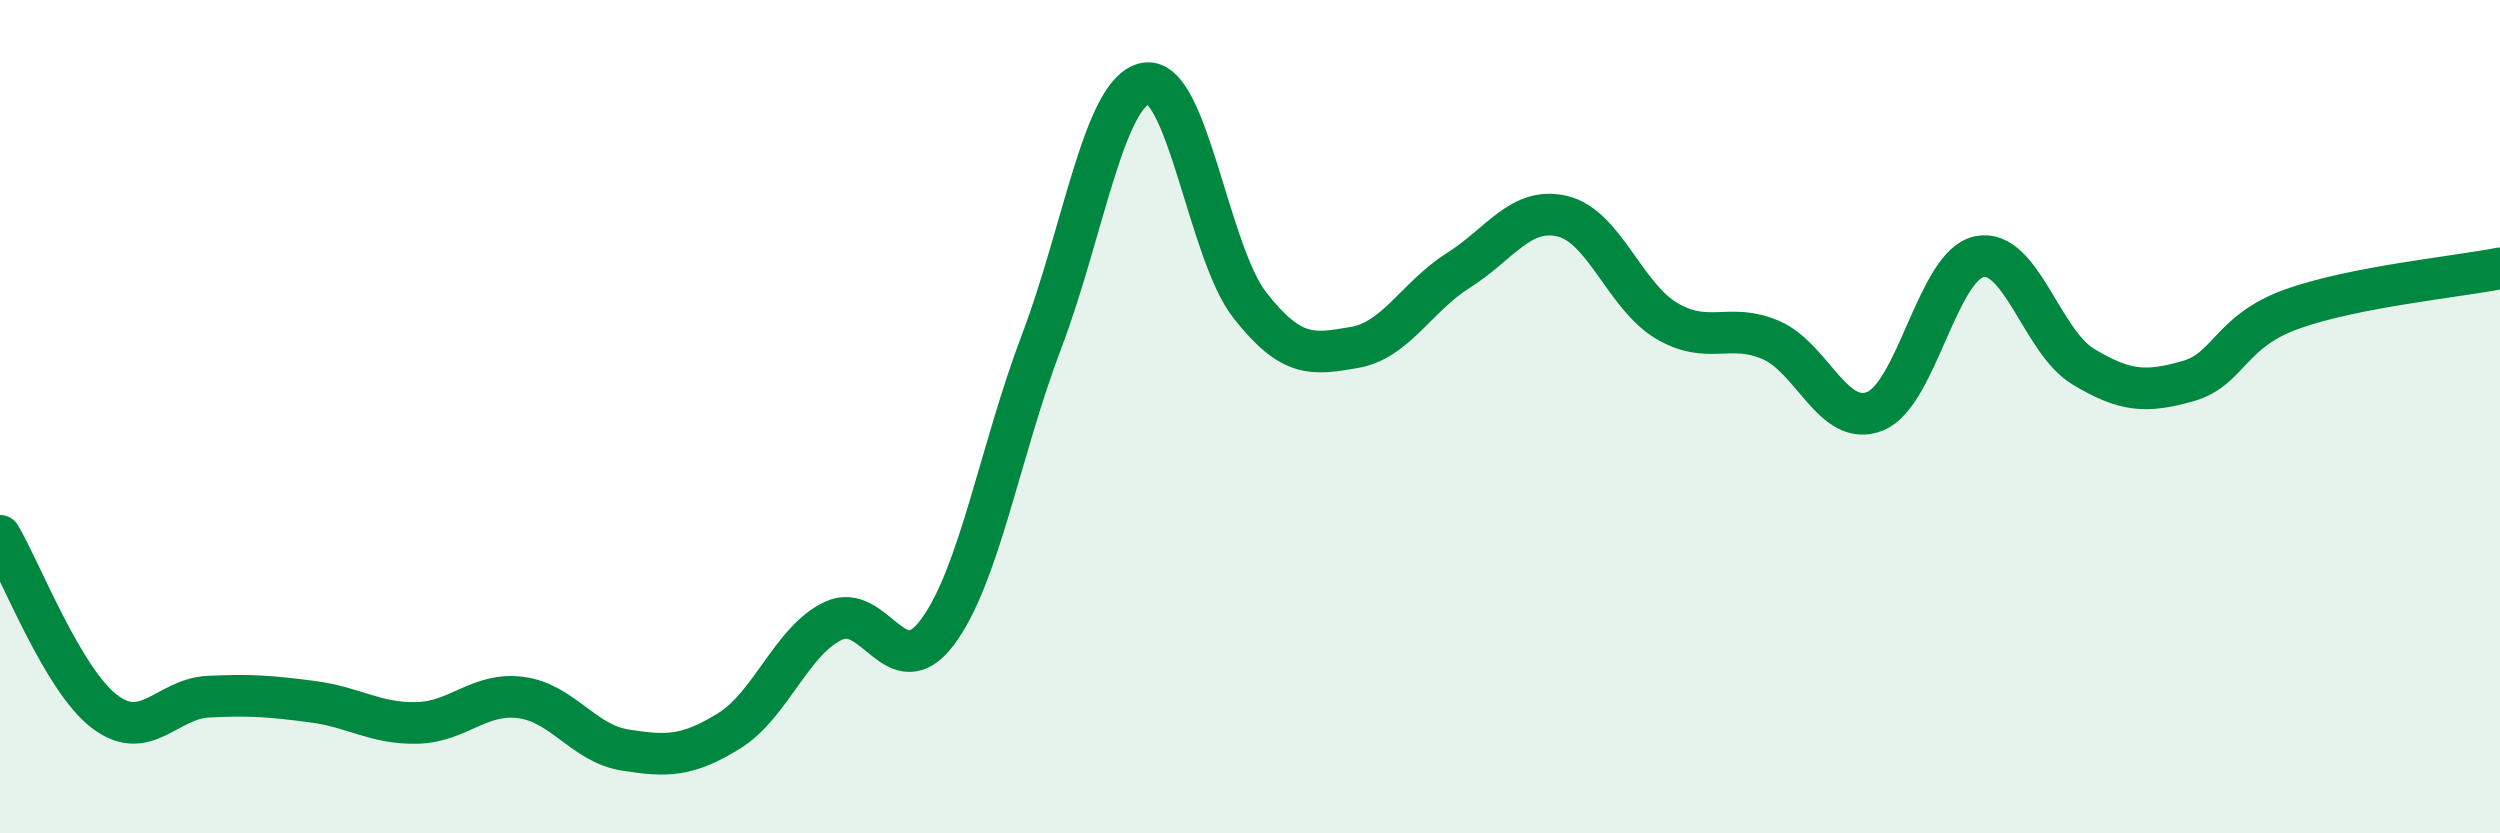
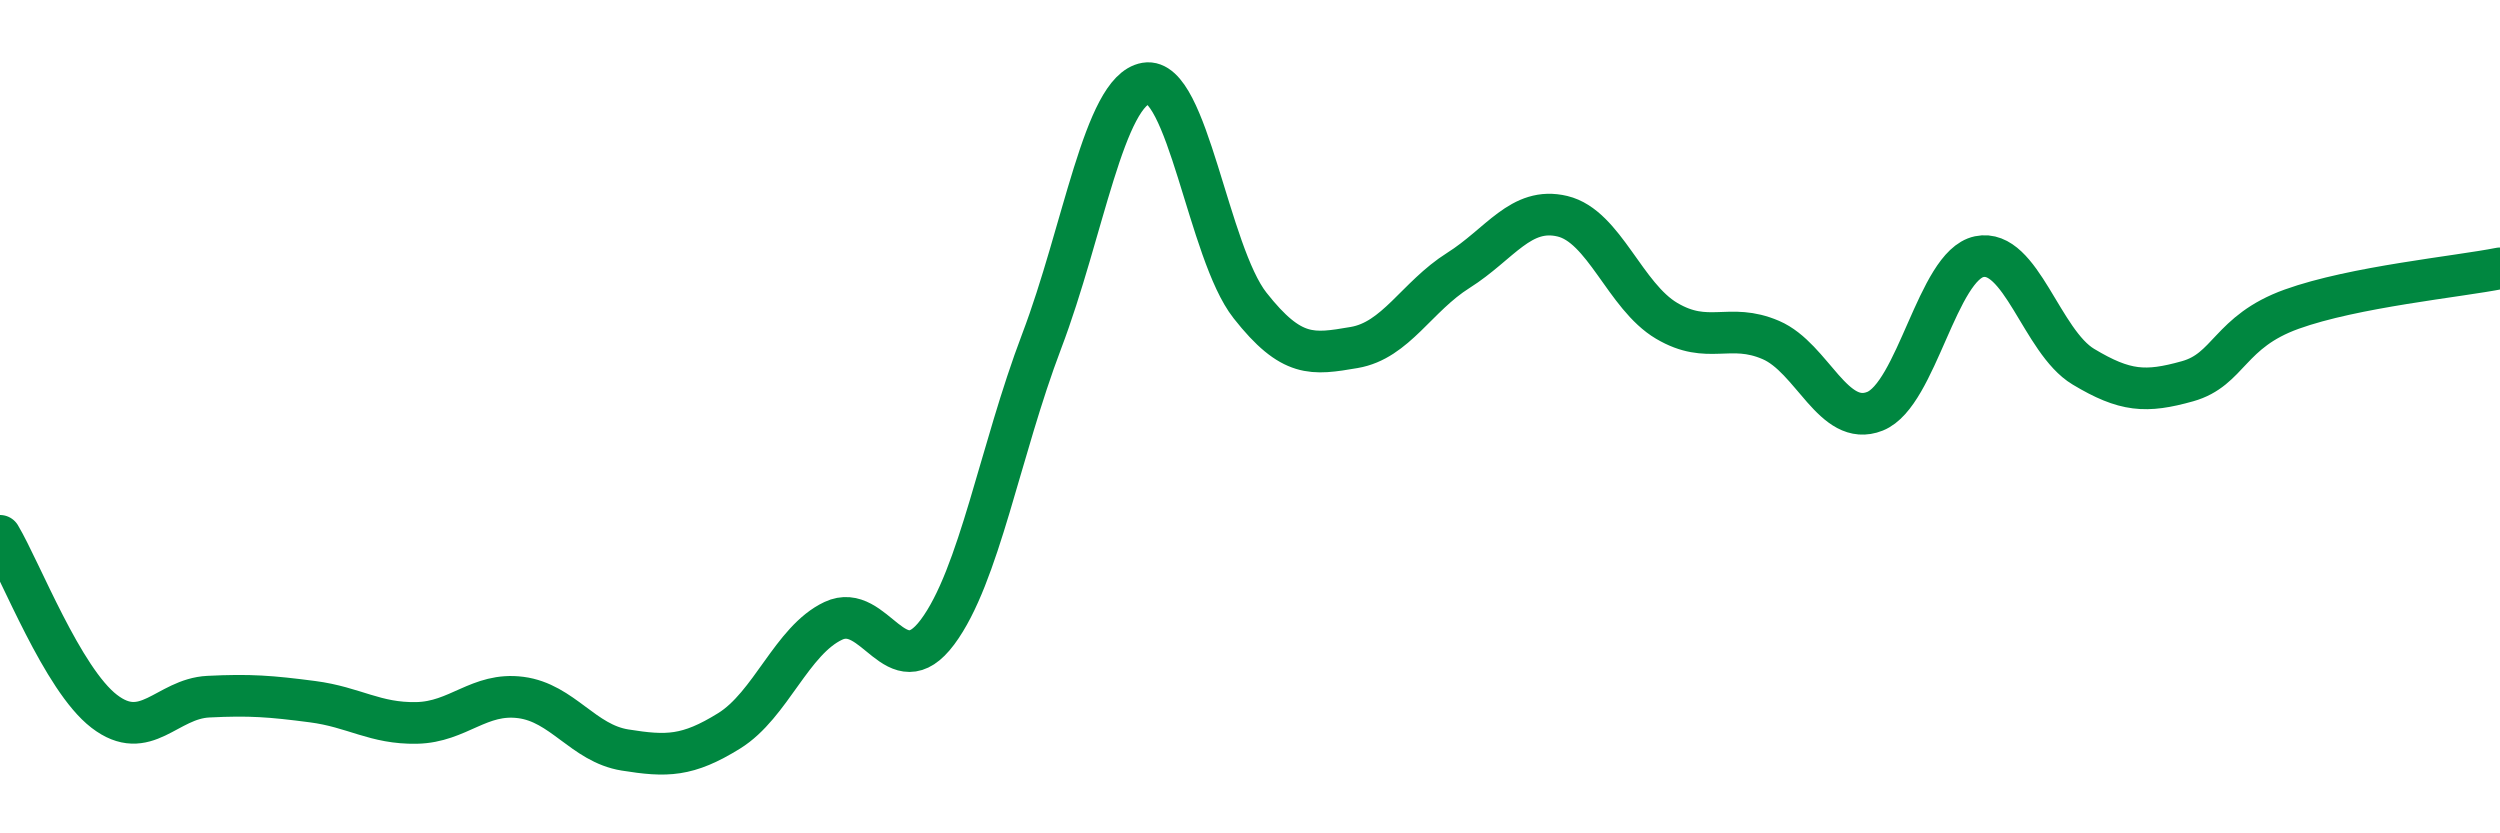
<svg xmlns="http://www.w3.org/2000/svg" width="60" height="20" viewBox="0 0 60 20">
-   <path d="M 0,12.86 C 0.5,13.7 1.5,16.3 2.5,17.07 C 3.5,17.84 4,16.77 5,16.72 C 6,16.67 6.5,16.71 7.5,16.84 C 8.5,16.97 9,17.37 10,17.35 C 11,17.33 11.5,16.61 12.5,16.74 C 13.5,16.87 14,17.84 15,18 C 16,18.16 16.5,18.16 17.5,17.54 C 18.5,16.92 19,15.37 20,14.9 C 21,14.43 21.5,16.51 22.5,15.17 C 23.5,13.83 24,10.82 25,8.19 C 26,5.56 26.5,2.17 27.5,2 C 28.5,1.83 29,6.06 30,7.33 C 31,8.6 31.5,8.51 32.5,8.34 C 33.5,8.17 34,7.12 35,6.49 C 36,5.86 36.5,4.95 37.5,5.19 C 38.5,5.43 39,7.11 40,7.7 C 41,8.29 41.5,7.73 42.5,8.16 C 43.5,8.59 44,10.27 45,9.87 C 46,9.47 46.5,6.37 47.5,6.16 C 48.5,5.95 49,8.2 50,8.8 C 51,9.4 51.5,9.43 52.5,9.15 C 53.5,8.87 53.5,7.96 55,7.42 C 56.5,6.88 59,6.64 60,6.44L60 20L0 20Z" fill="#008740" opacity="0.1" stroke-linecap="round" stroke-linejoin="round" />
  <path d="M 0,12.86 C 0.5,13.7 1.5,16.3 2.5,17.07 C 3.5,17.84 4,16.77 5,16.72 C 6,16.67 6.5,16.71 7.5,16.84 C 8.5,16.97 9,17.37 10,17.35 C 11,17.33 11.5,16.61 12.5,16.74 C 13.5,16.87 14,17.84 15,18 C 16,18.16 16.5,18.16 17.5,17.54 C 18.5,16.92 19,15.37 20,14.9 C 21,14.43 21.5,16.51 22.5,15.17 C 23.5,13.83 24,10.82 25,8.19 C 26,5.56 26.5,2.17 27.5,2 C 28.5,1.83 29,6.06 30,7.33 C 31,8.6 31.5,8.51 32.5,8.34 C 33.5,8.17 34,7.12 35,6.49 C 36,5.86 36.5,4.95 37.5,5.19 C 38.5,5.43 39,7.11 40,7.7 C 41,8.29 41.5,7.73 42.5,8.16 C 43.5,8.59 44,10.27 45,9.87 C 46,9.47 46.5,6.37 47.5,6.16 C 48.5,5.95 49,8.2 50,8.8 C 51,9.4 51.5,9.43 52.5,9.15 C 53.5,8.87 53.5,7.96 55,7.42 C 56.5,6.88 59,6.64 60,6.44" stroke="#008740" stroke-width="1" fill="none" stroke-linecap="round" stroke-linejoin="round" />
</svg>